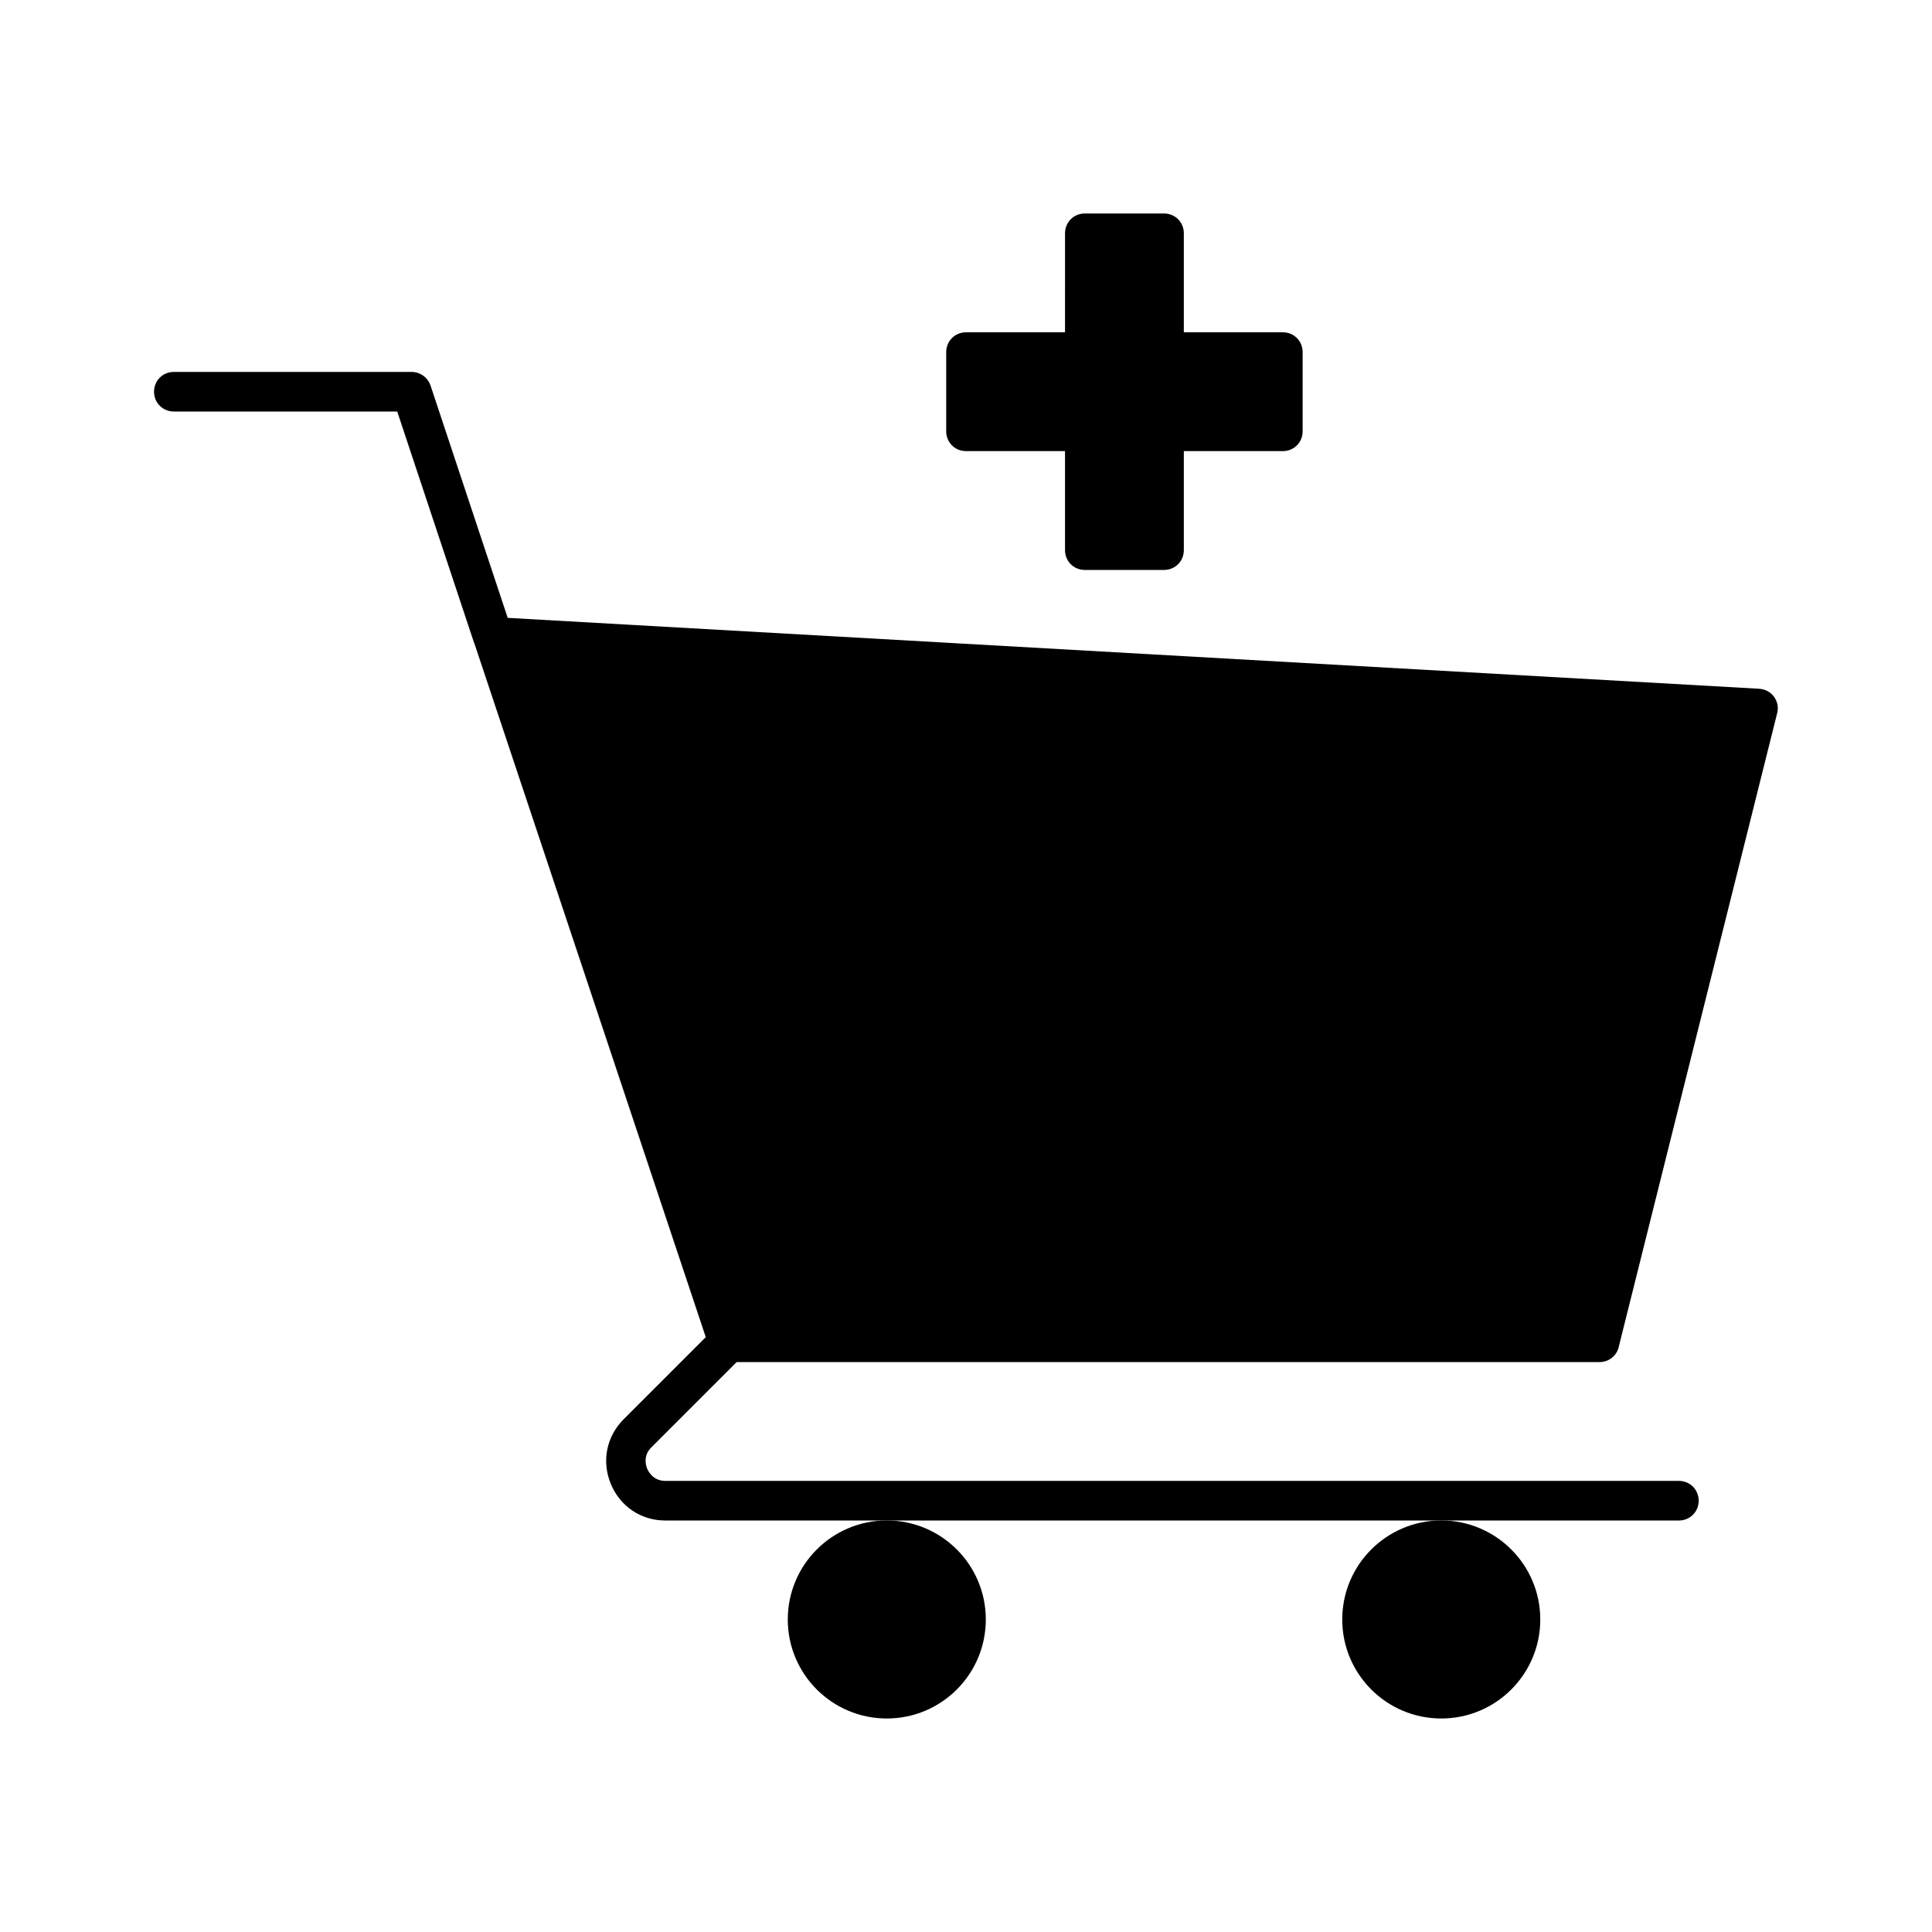
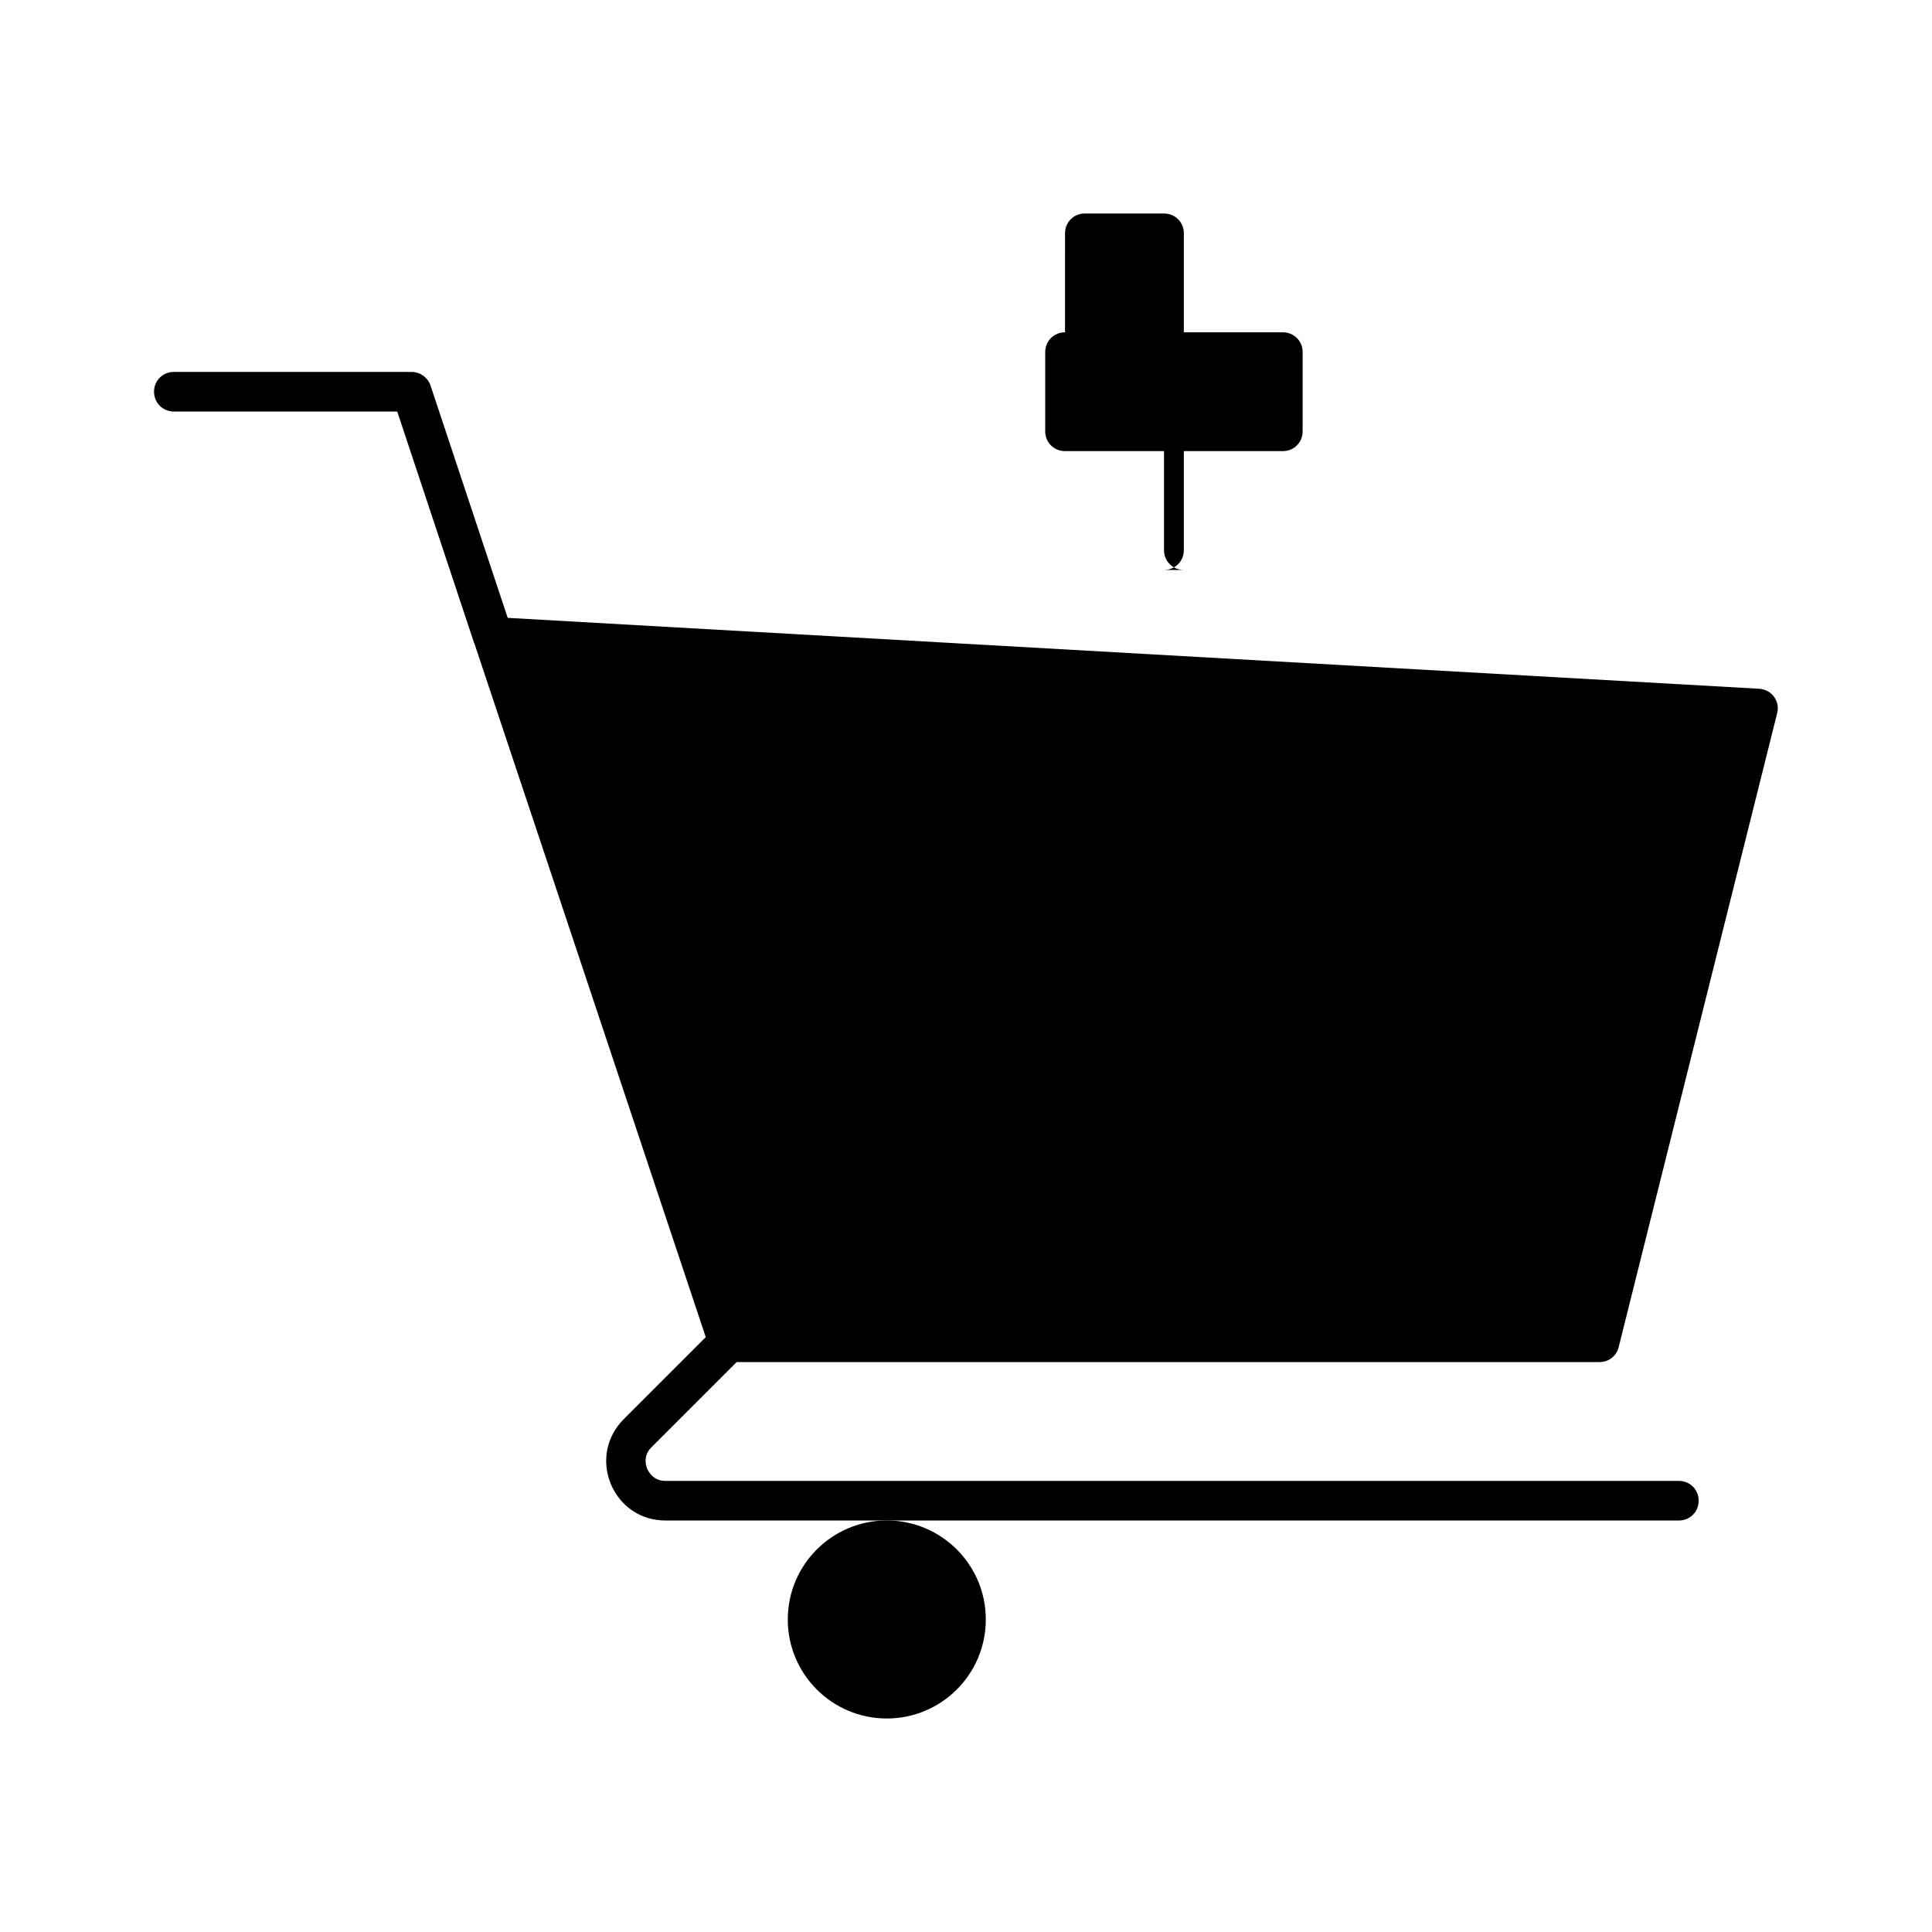
<svg xmlns="http://www.w3.org/2000/svg" fill="#000000" width="800px" height="800px" version="1.1" viewBox="144 144 512 512">
  <g>
    <path d="m610.23 326.53-331.68-18.789-20.469-61.613c-0.73-2.098-2.727-3.566-5.035-3.566h-62.977c-2.938 0-5.25 2.309-5.25 5.246 0 2.941 2.312 5.25 5.25 5.25h59.199l20.363 61.297c0 0.105 0 0.105 0.105 0.211l61.297 183.79-21.727 21.727c-4.617 4.617-5.879 11.125-3.465 17.109 2.516 6.086 8.078 9.758 14.48 9.758h268.6c2.938 0 5.246-2.309 5.246-5.246s-2.309-5.25-5.25-5.25h-268.59c-3.254 0-4.512-2.519-4.828-3.254s-1.156-3.465 1.156-5.668l22.566-22.566h228.71c2.414 0 4.512-1.68 5.039-3.988l41.984-167.94c0.418-1.469 0.105-3.148-0.84-4.41-0.945-1.254-2.309-1.988-3.883-2.094z" />
    <path d="m405.25 573.18c0 14.492-11.746 26.238-26.238 26.238-14.492 0-26.242-11.746-26.242-26.238 0-14.492 11.75-26.242 26.242-26.242 14.492 0 26.238 11.75 26.238 26.242" />
-     <path d="m552.19 573.18c0 14.492-11.75 26.238-26.242 26.238-14.492 0-26.238-11.746-26.238-26.238 0-14.492 11.746-26.242 26.238-26.242 14.492 0 26.242 11.75 26.242 26.242" />
-     <path d="m431.49 295.04h20.992c2.938 0 5.246-2.309 5.246-5.246v-26.242h26.238c2.938 0 5.246-2.309 5.246-5.246v-20.992c0.004-2.941-2.305-5.25-5.246-5.25h-26.238v-26.242c0-2.938-2.309-5.246-5.246-5.246h-20.992c-2.938 0-5.246 2.309-5.246 5.246l-0.004 26.242h-26.238c-2.938 0-5.246 2.309-5.246 5.246v20.992c0 2.938 2.309 5.246 5.246 5.246h26.238v26.238c0 2.945 2.309 5.254 5.25 5.254z" />
+     <path d="m431.49 295.04h20.992c2.938 0 5.246-2.309 5.246-5.246v-26.242h26.238c2.938 0 5.246-2.309 5.246-5.246v-20.992c0.004-2.941-2.305-5.25-5.246-5.25h-26.238v-26.242c0-2.938-2.309-5.246-5.246-5.246h-20.992c-2.938 0-5.246 2.309-5.246 5.246l-0.004 26.242c-2.938 0-5.246 2.309-5.246 5.246v20.992c0 2.938 2.309 5.246 5.246 5.246h26.238v26.238c0 2.945 2.309 5.254 5.25 5.254z" />
  </g>
</svg>